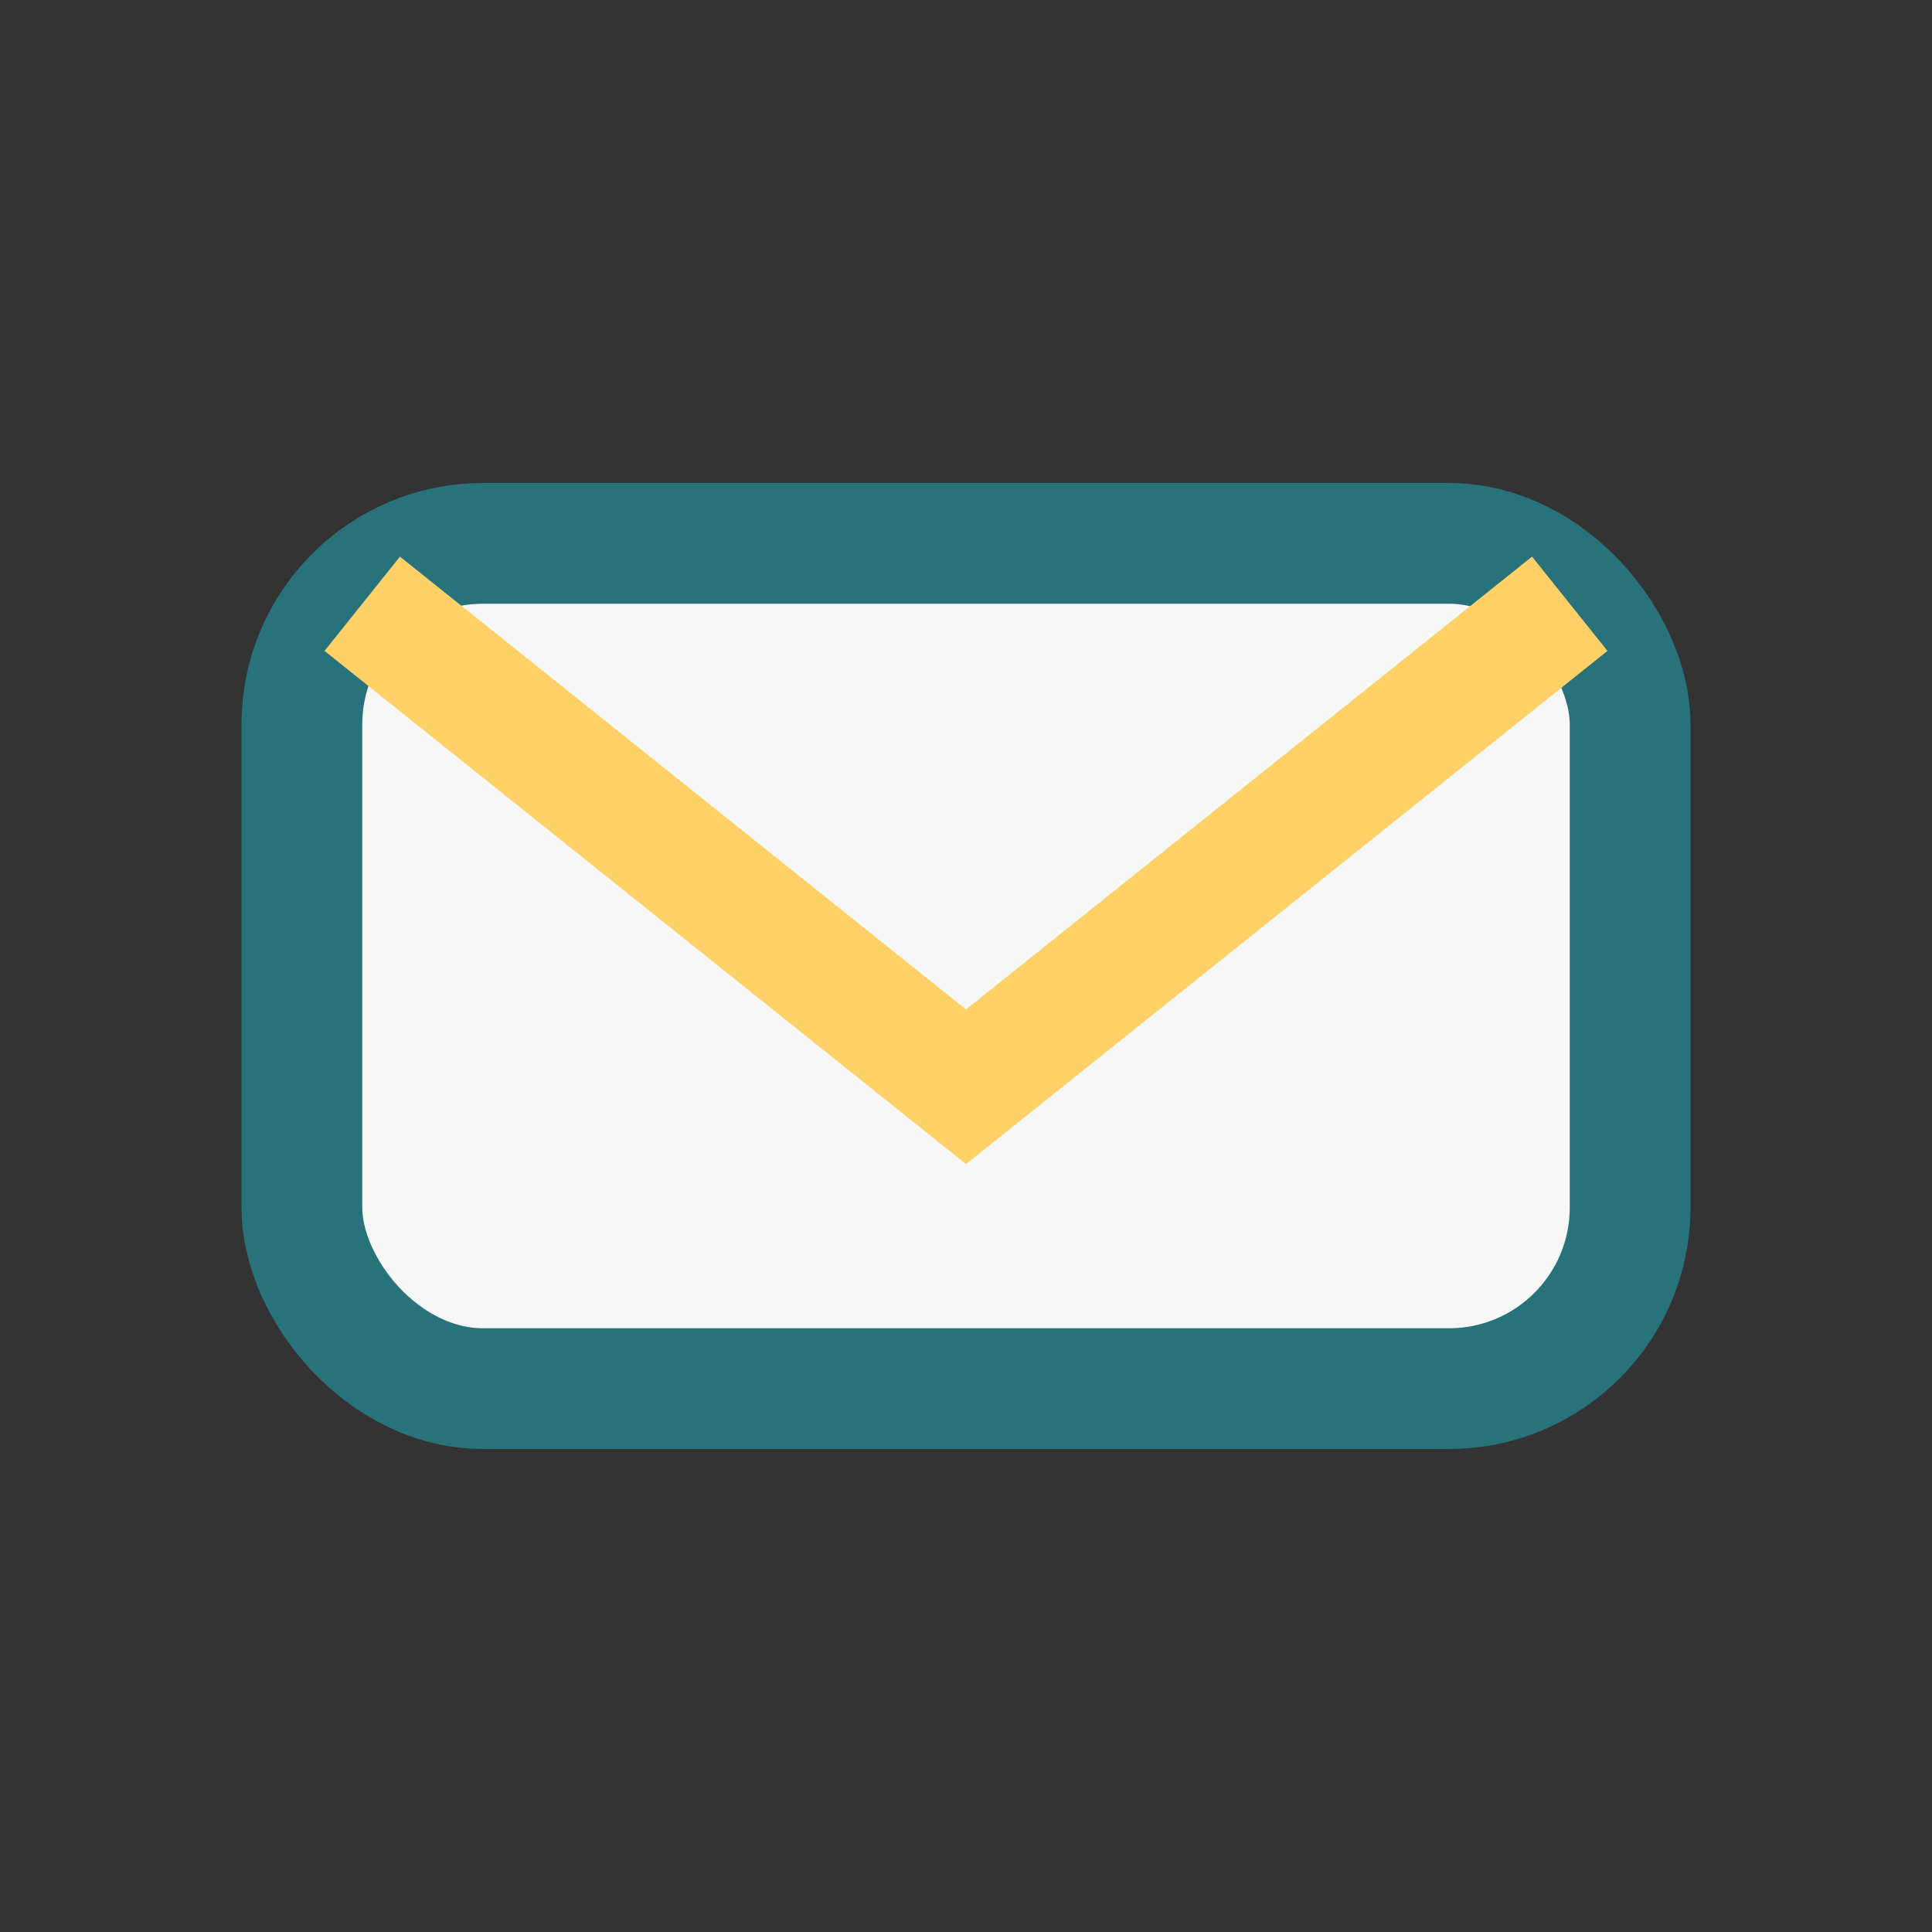
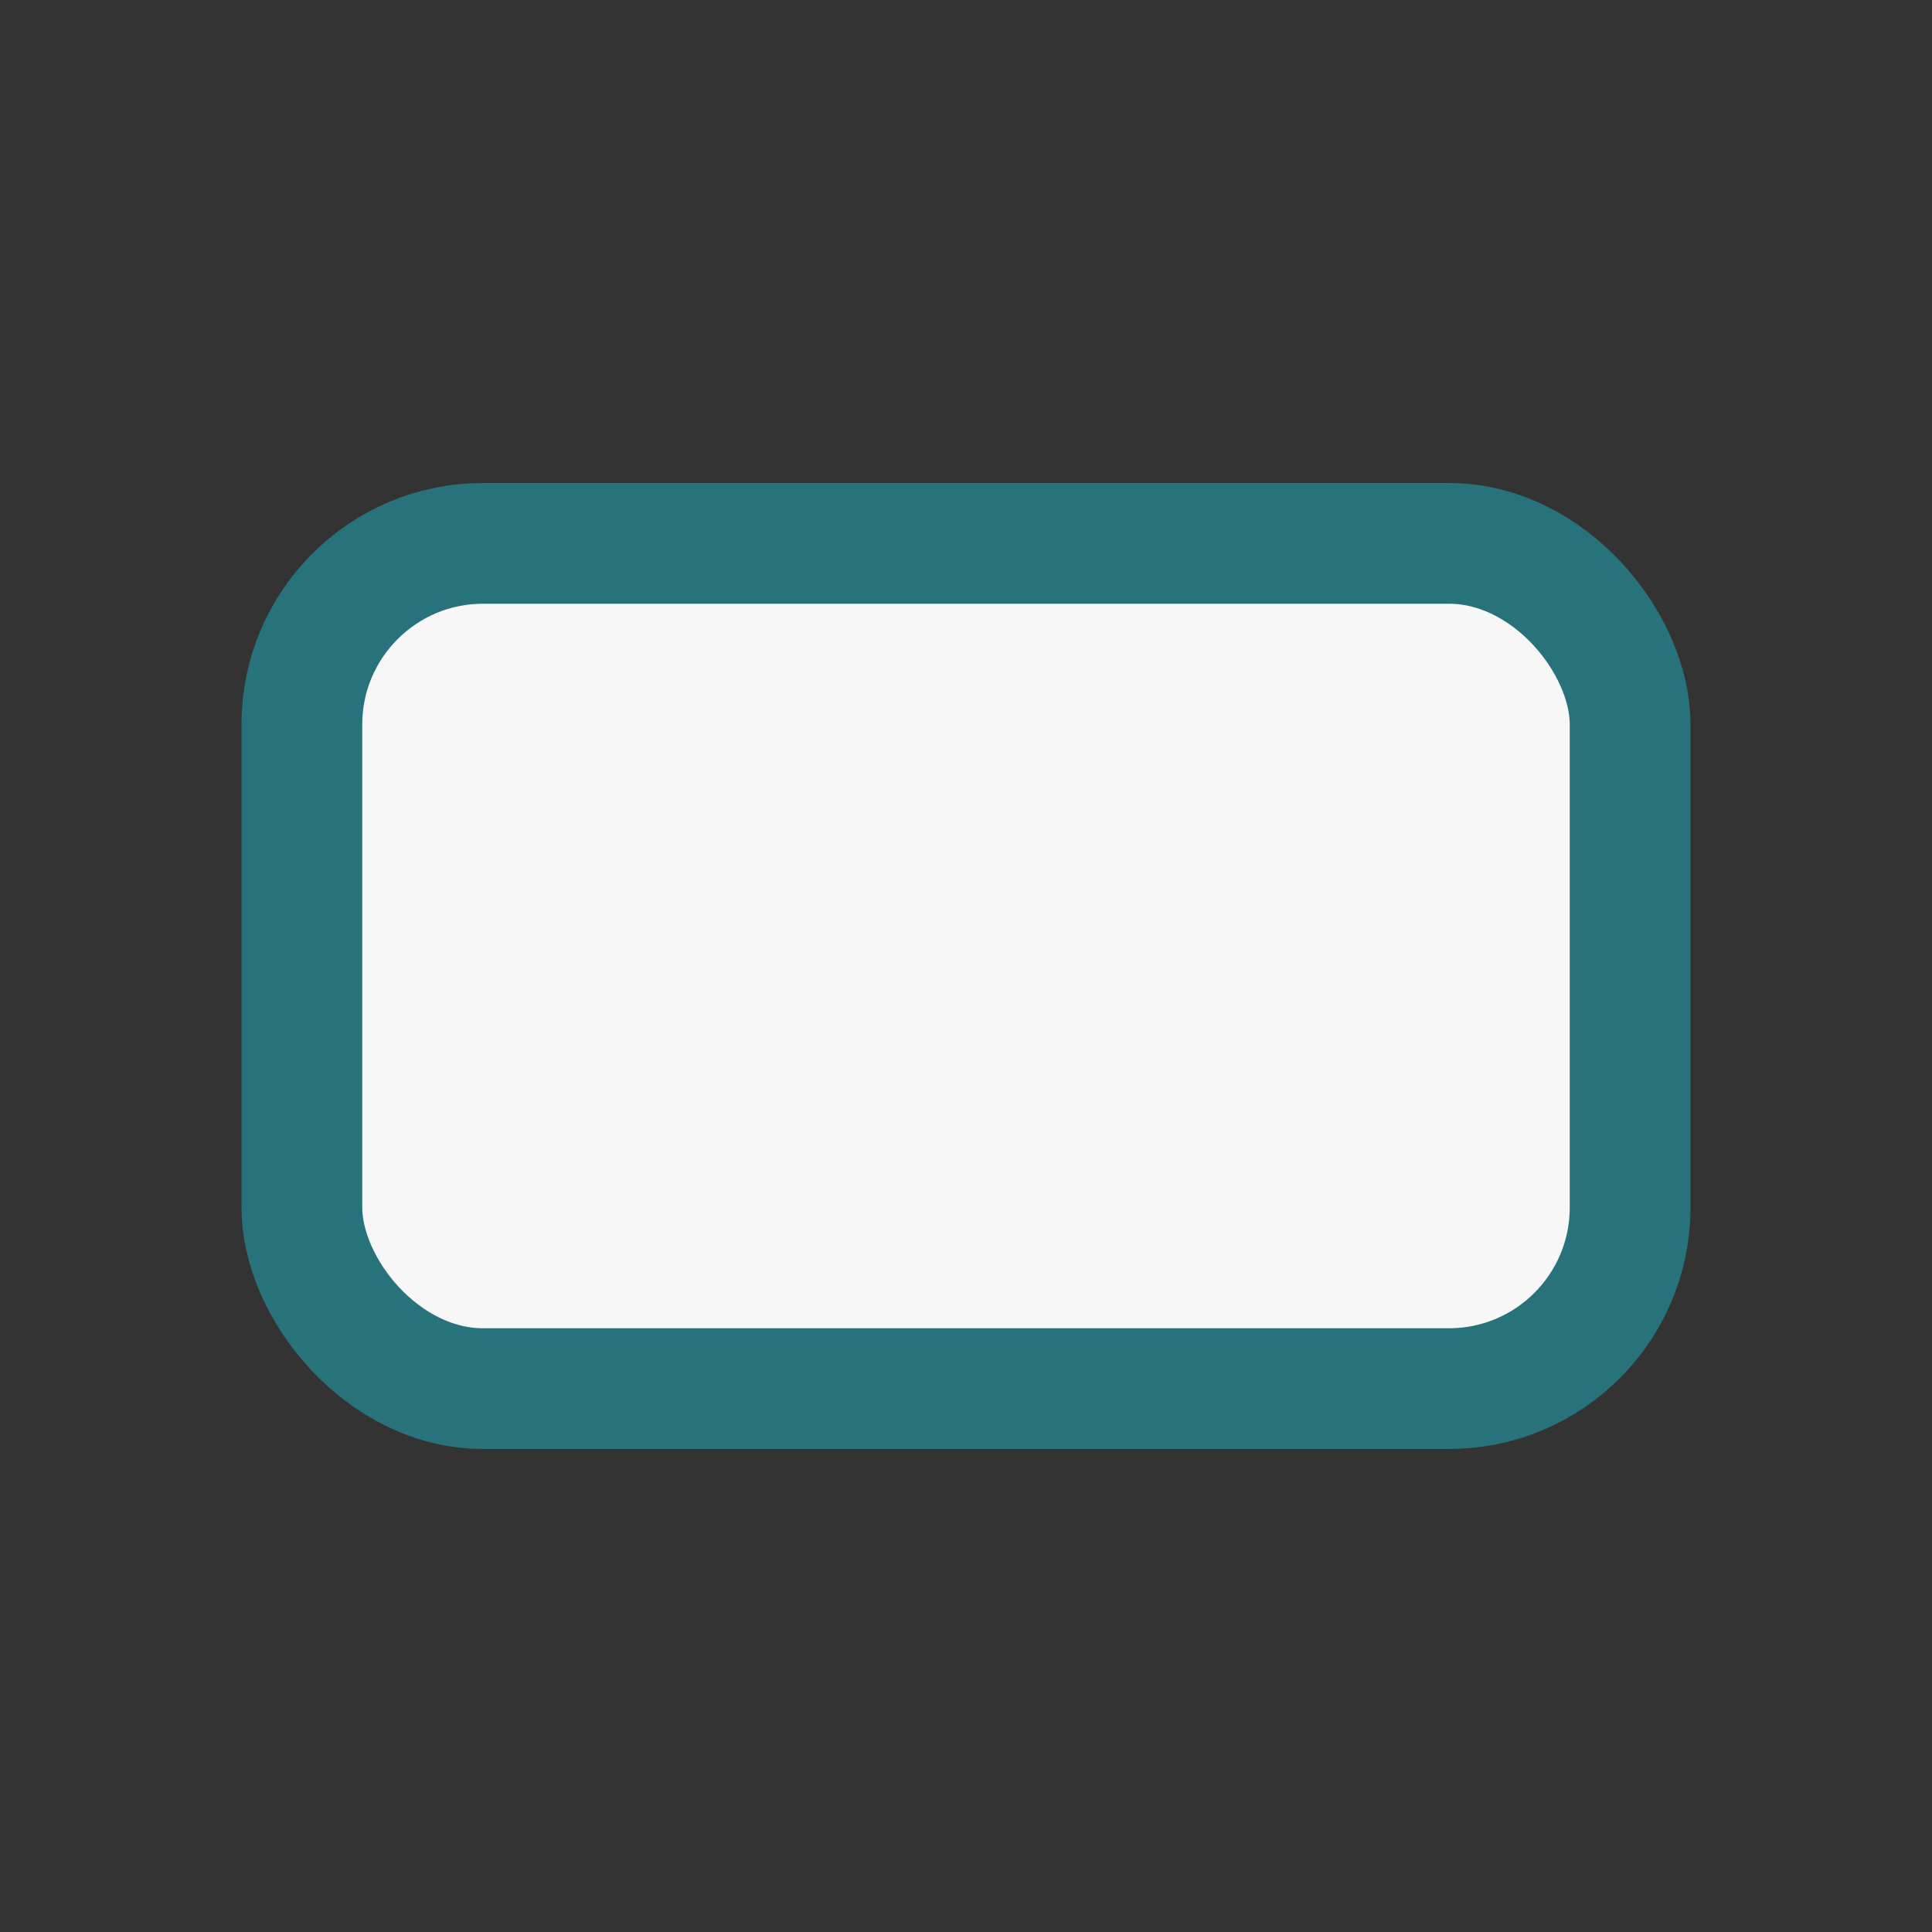
<svg xmlns="http://www.w3.org/2000/svg" width="32" height="32" viewBox="0 0 32 32">
  <rect x="0" y="0" width="32" height="32" fill="#333333" stroke="none" />
  <rect x="5" y="9" width="22" height="14" rx="3" fill="#F7F7F7" stroke="#28727B" stroke-width="2" />
-   <path d="M6 10l10 8 10-8" fill="none" stroke="#FFD166" stroke-width="2" />
</svg>